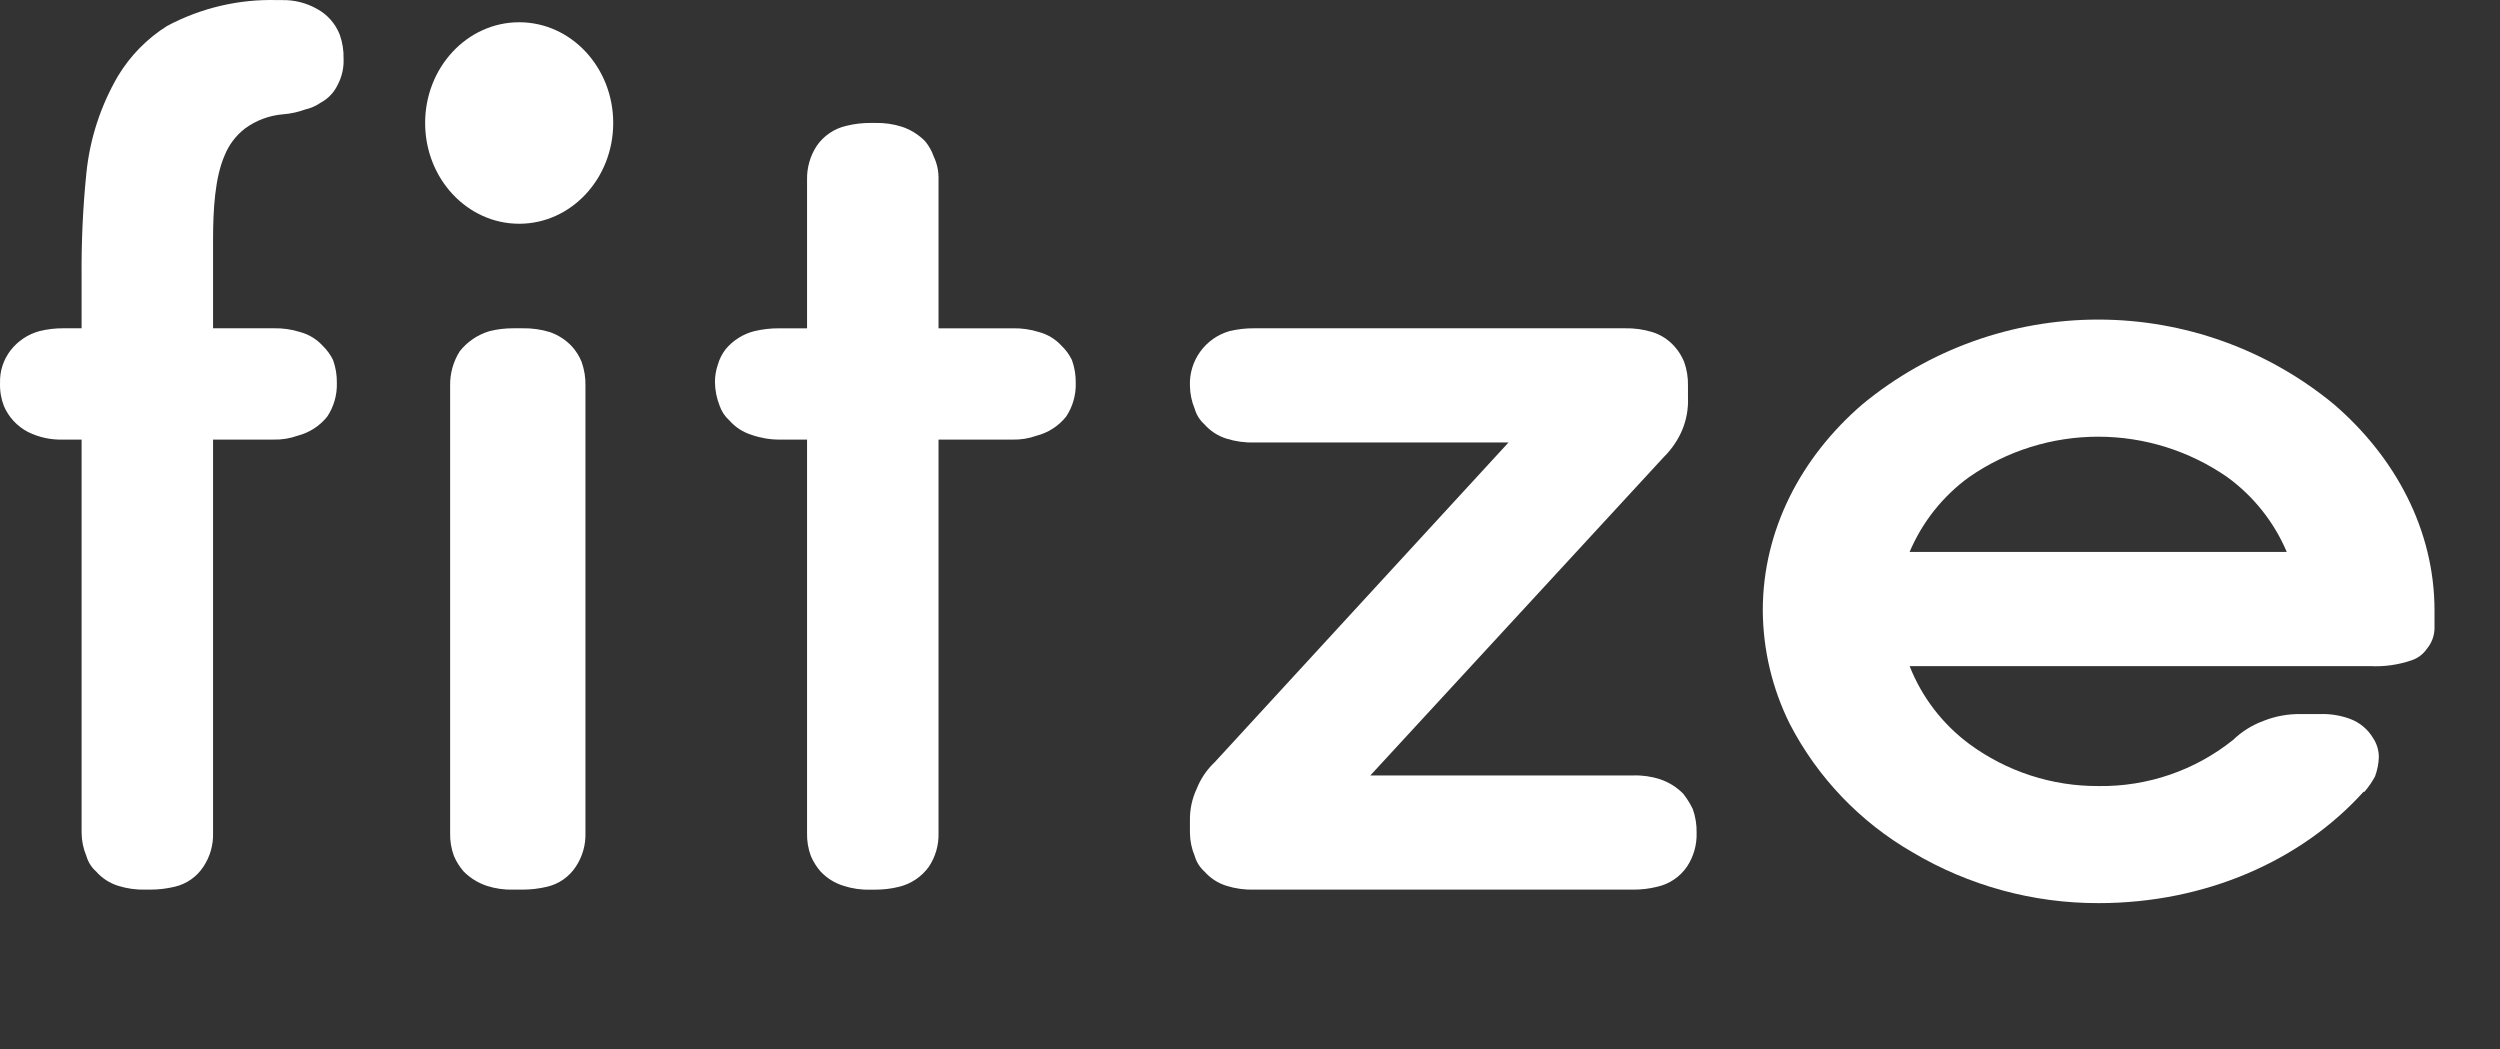
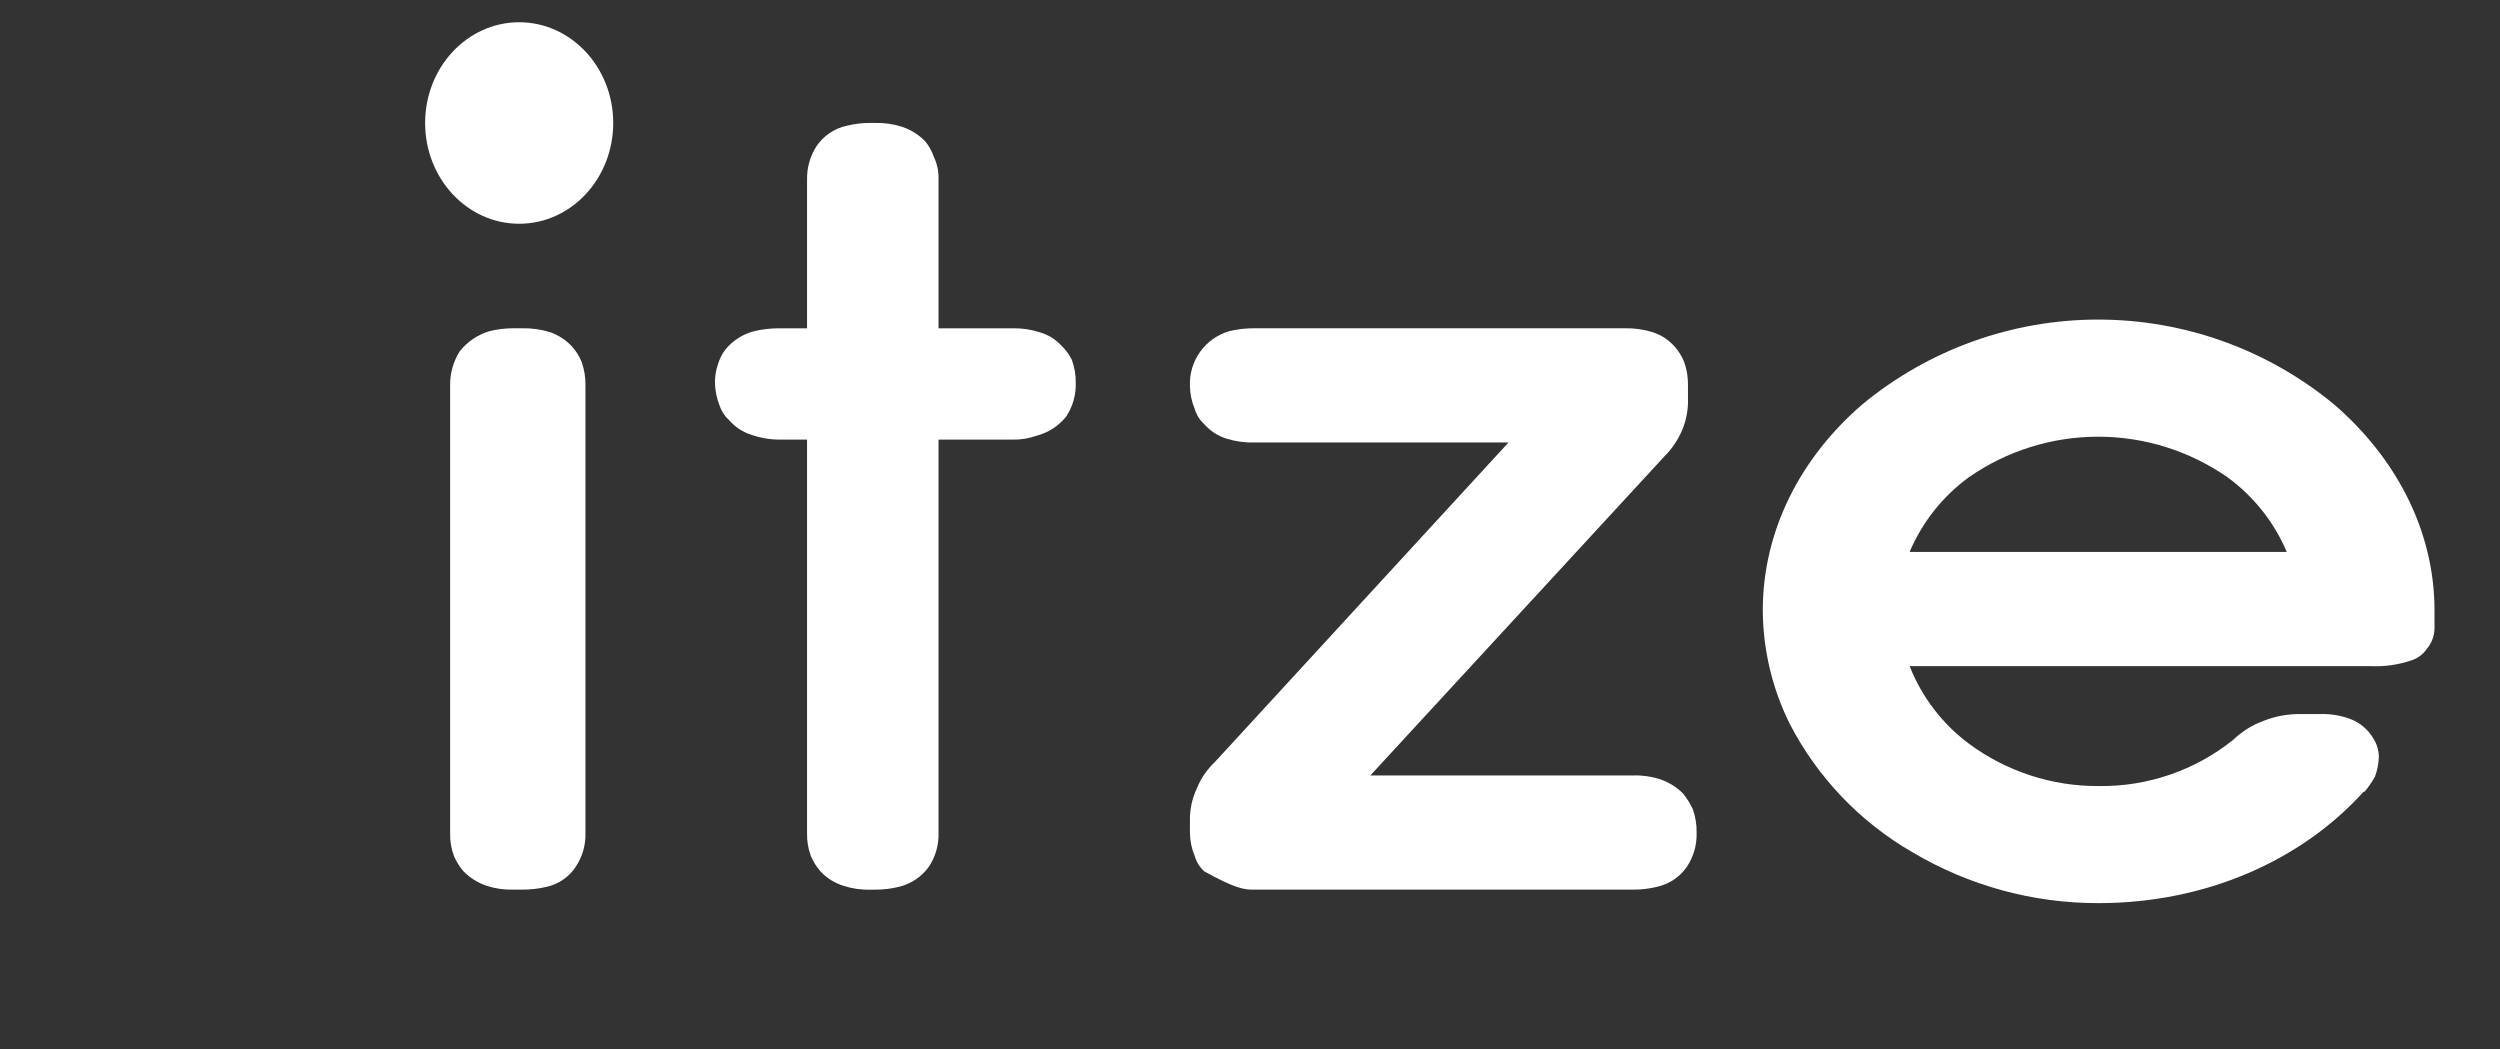
<svg xmlns="http://www.w3.org/2000/svg" width="112" height="47" viewBox="0 0 112 47" fill="none">
  <rect x="0" y="0" width="112" height="47" fill="#333333" stroke="none" />
-   <path d="M14.188 0.391C13.716 0.127 13.182 -0.006 12.64 0.004H12.426C10.705 -0.046 9.001 0.354 7.482 1.165C6.587 1.729 5.836 2.495 5.289 3.4C4.512 4.73 4.028 6.21 3.871 7.742C3.714 9.285 3.643 10.835 3.656 12.385V14.707H2.839C2.477 14.704 2.116 14.748 1.764 14.835C1.253 14.975 0.8 15.277 0.475 15.695C0.152 16.113 -0.015 16.63 0.002 17.157C-0.011 17.509 0.048 17.86 0.174 18.189C0.388 18.688 0.767 19.097 1.248 19.349C1.742 19.595 2.288 19.713 2.839 19.693H3.656V37.319C3.66 37.673 3.733 38.024 3.871 38.351C3.946 38.616 4.095 38.854 4.301 39.038C4.565 39.34 4.907 39.563 5.289 39.683C5.692 39.81 6.114 39.868 6.536 39.855H6.708C7.084 39.857 7.46 39.814 7.826 39.726C8.356 39.603 8.818 39.28 9.115 38.824C9.411 38.379 9.561 37.853 9.545 37.319V19.693H12.254C12.619 19.703 12.984 19.645 13.328 19.521C13.854 19.387 14.322 19.086 14.661 18.662C14.957 18.217 15.107 17.691 15.091 17.157C15.097 16.805 15.039 16.456 14.919 16.125C14.801 15.884 14.64 15.666 14.446 15.48C14.179 15.191 13.837 14.983 13.457 14.879C13.068 14.755 12.662 14.697 12.254 14.707H9.545V10.752C9.545 9.376 9.631 7.957 10.061 6.968C10.25 6.494 10.562 6.079 10.964 5.765C11.466 5.394 12.062 5.171 12.684 5.12C13.021 5.094 13.354 5.022 13.672 4.905C13.919 4.85 14.152 4.747 14.36 4.604C14.7 4.424 14.972 4.137 15.134 3.787C15.321 3.43 15.41 3.029 15.392 2.627C15.401 2.261 15.343 1.896 15.22 1.552C15.026 1.054 14.66 0.642 14.188 0.391Z" fill="white" />
  <path d="M25.626 15.523C25.354 15.231 25.014 15.01 24.637 14.879C24.233 14.755 23.812 14.697 23.39 14.707H23.003C22.641 14.705 22.28 14.748 21.929 14.836C21.402 14.992 20.937 15.307 20.596 15.738C20.304 16.201 20.155 16.739 20.166 17.286V37.319C20.157 37.671 20.215 38.021 20.338 38.351C20.445 38.601 20.59 38.833 20.768 39.039C21.057 39.331 21.41 39.552 21.8 39.683C22.188 39.81 22.595 39.868 23.003 39.855H23.39C23.767 39.857 24.142 39.814 24.508 39.726C25.038 39.603 25.501 39.28 25.798 38.824C26.093 38.379 26.244 37.853 26.228 37.319V17.286C26.237 16.92 26.179 16.556 26.056 16.211C25.954 15.959 25.808 15.726 25.626 15.523Z" fill="white" />
  <path d="M47.548 15.481C47.282 15.192 46.939 14.984 46.56 14.88C46.171 14.756 45.764 14.698 45.356 14.708H42.046V8.044C42.057 7.688 41.984 7.334 41.831 7.012C41.745 6.762 41.613 6.529 41.444 6.325C41.155 6.032 40.802 5.811 40.412 5.68C40.023 5.556 39.616 5.498 39.209 5.508H38.993C38.631 5.506 38.27 5.549 37.919 5.637C37.376 5.758 36.9 6.081 36.586 6.54C36.295 6.987 36.146 7.511 36.156 8.044V14.708H34.91C34.533 14.706 34.158 14.749 33.792 14.836C33.286 14.964 32.834 15.251 32.502 15.653C32.345 15.859 32.229 16.092 32.158 16.341C32.074 16.59 32.03 16.852 32.029 17.115C32.035 17.483 32.107 17.848 32.244 18.19C32.331 18.438 32.478 18.66 32.674 18.834C32.938 19.136 33.281 19.359 33.663 19.479C34.063 19.62 34.485 19.693 34.91 19.694H36.156V37.32C36.147 37.672 36.205 38.022 36.328 38.352C36.435 38.602 36.581 38.834 36.758 39.039C37.04 39.341 37.395 39.563 37.79 39.684C38.178 39.811 38.585 39.869 38.993 39.856H39.209C39.571 39.858 39.932 39.815 40.283 39.727C40.821 39.595 41.294 39.275 41.616 38.825C41.911 38.38 42.062 37.854 42.046 37.32V19.694H45.356C45.722 19.704 46.086 19.645 46.431 19.522C46.957 19.389 47.425 19.087 47.763 18.663C48.059 18.218 48.209 17.692 48.193 17.158C48.199 16.806 48.141 16.457 48.021 16.126C47.903 15.885 47.743 15.667 47.548 15.481Z" fill="white" />
-   <path d="M75.406 35.556C75.117 35.264 74.764 35.043 74.374 34.912C73.986 34.785 73.578 34.727 73.17 34.74H61.391L74.546 20.467C74.894 20.123 75.172 19.714 75.363 19.264C75.555 18.801 75.644 18.302 75.621 17.802V17.286C75.63 16.92 75.572 16.556 75.449 16.211C75.347 15.959 75.201 15.726 75.019 15.523C74.754 15.222 74.412 14.999 74.03 14.879C73.626 14.755 73.206 14.697 72.783 14.707H56.19C55.813 14.704 55.438 14.748 55.072 14.836C54.547 14.989 54.088 15.313 53.768 15.757C53.449 16.201 53.287 16.739 53.309 17.286C53.314 17.64 53.387 17.991 53.524 18.318C53.6 18.583 53.749 18.821 53.954 19.006C54.218 19.307 54.56 19.53 54.943 19.65C55.346 19.777 55.767 19.835 56.19 19.822H67.582L54.427 34.138C54.069 34.474 53.79 34.885 53.61 35.342C53.403 35.785 53.3 36.27 53.309 36.76V37.319C53.314 37.673 53.387 38.024 53.524 38.351C53.6 38.616 53.749 38.854 53.954 39.039C54.218 39.34 54.56 39.563 54.943 39.683C55.346 39.81 55.767 39.868 56.19 39.855H73.17C73.532 39.857 73.894 39.814 74.245 39.726C74.788 39.605 75.264 39.283 75.578 38.824C75.873 38.379 76.023 37.853 76.008 37.319C76.017 36.953 75.959 36.589 75.836 36.244C75.718 36 75.574 35.769 75.406 35.556Z" fill="white" />
+   <path d="M75.406 35.556C75.117 35.264 74.764 35.043 74.374 34.912C73.986 34.785 73.578 34.727 73.17 34.74H61.391L74.546 20.467C74.894 20.123 75.172 19.714 75.363 19.264C75.555 18.801 75.644 18.302 75.621 17.802V17.286C75.63 16.92 75.572 16.556 75.449 16.211C75.347 15.959 75.201 15.726 75.019 15.523C74.754 15.222 74.412 14.999 74.03 14.879C73.626 14.755 73.206 14.697 72.783 14.707H56.19C55.813 14.704 55.438 14.748 55.072 14.836C54.547 14.989 54.088 15.313 53.768 15.757C53.449 16.201 53.287 16.739 53.309 17.286C53.314 17.64 53.387 17.991 53.524 18.318C53.6 18.583 53.749 18.821 53.954 19.006C54.218 19.307 54.56 19.53 54.943 19.65C55.346 19.777 55.767 19.835 56.19 19.822H67.582L54.427 34.138C54.069 34.474 53.79 34.885 53.61 35.342C53.403 35.785 53.3 36.27 53.309 36.76V37.319C53.314 37.673 53.387 38.024 53.524 38.351C53.6 38.616 53.749 38.854 53.954 39.039C55.346 39.81 55.767 39.868 56.19 39.855H73.17C73.532 39.857 73.894 39.814 74.245 39.726C74.788 39.605 75.264 39.283 75.578 38.824C75.873 38.379 76.023 37.853 76.008 37.319C76.017 36.953 75.959 36.589 75.836 36.244C75.718 36 75.574 35.769 75.406 35.556Z" fill="white" />
  <path d="M104.552 18.106C101.58 15.656 97.849 14.317 93.998 14.317C90.147 14.317 86.416 15.656 83.444 18.106C80.693 20.47 78.973 23.737 78.973 27.348C78.983 29.109 79.395 30.844 80.177 32.421C81.421 34.829 83.331 36.828 85.68 38.182C88.203 39.68 91.085 40.468 94.02 40.46C98.791 40.46 103.09 38.569 105.885 35.473H105.928C106.109 35.261 106.268 35.031 106.401 34.785C106.503 34.51 106.561 34.219 106.572 33.926C106.573 33.62 106.484 33.321 106.315 33.066C106.079 32.67 105.715 32.367 105.283 32.206C104.843 32.045 104.375 31.972 103.907 31.991H103.09C102.517 31.979 101.947 32.081 101.414 32.292C100.9 32.479 100.432 32.772 100.038 33.152C98.332 34.517 96.204 35.247 94.02 35.215C91.932 35.228 89.896 34.564 88.216 33.324C87.02 32.434 86.097 31.228 85.551 29.842H106.186C106.813 29.874 107.44 29.786 108.034 29.584C108.314 29.492 108.556 29.311 108.722 29.068C108.936 28.815 109.057 28.496 109.066 28.165V27.348C109.066 23.737 107.303 20.47 104.552 18.106ZM88.216 21.373C89.914 20.195 91.931 19.564 93.998 19.564C96.065 19.564 98.082 20.195 99.78 21.373C100.957 22.227 101.879 23.387 102.446 24.726H85.551C86.118 23.387 87.039 22.227 88.216 21.373Z" fill="white" />
  <path d="M23.259 10.024C25.586 10.024 27.472 8.003 27.472 5.51C27.472 3.018 25.586 0.997 23.259 0.997C20.933 0.997 19.046 3.018 19.046 5.51C19.046 8.003 20.933 10.024 23.259 10.024Z" fill="white" />
</svg>